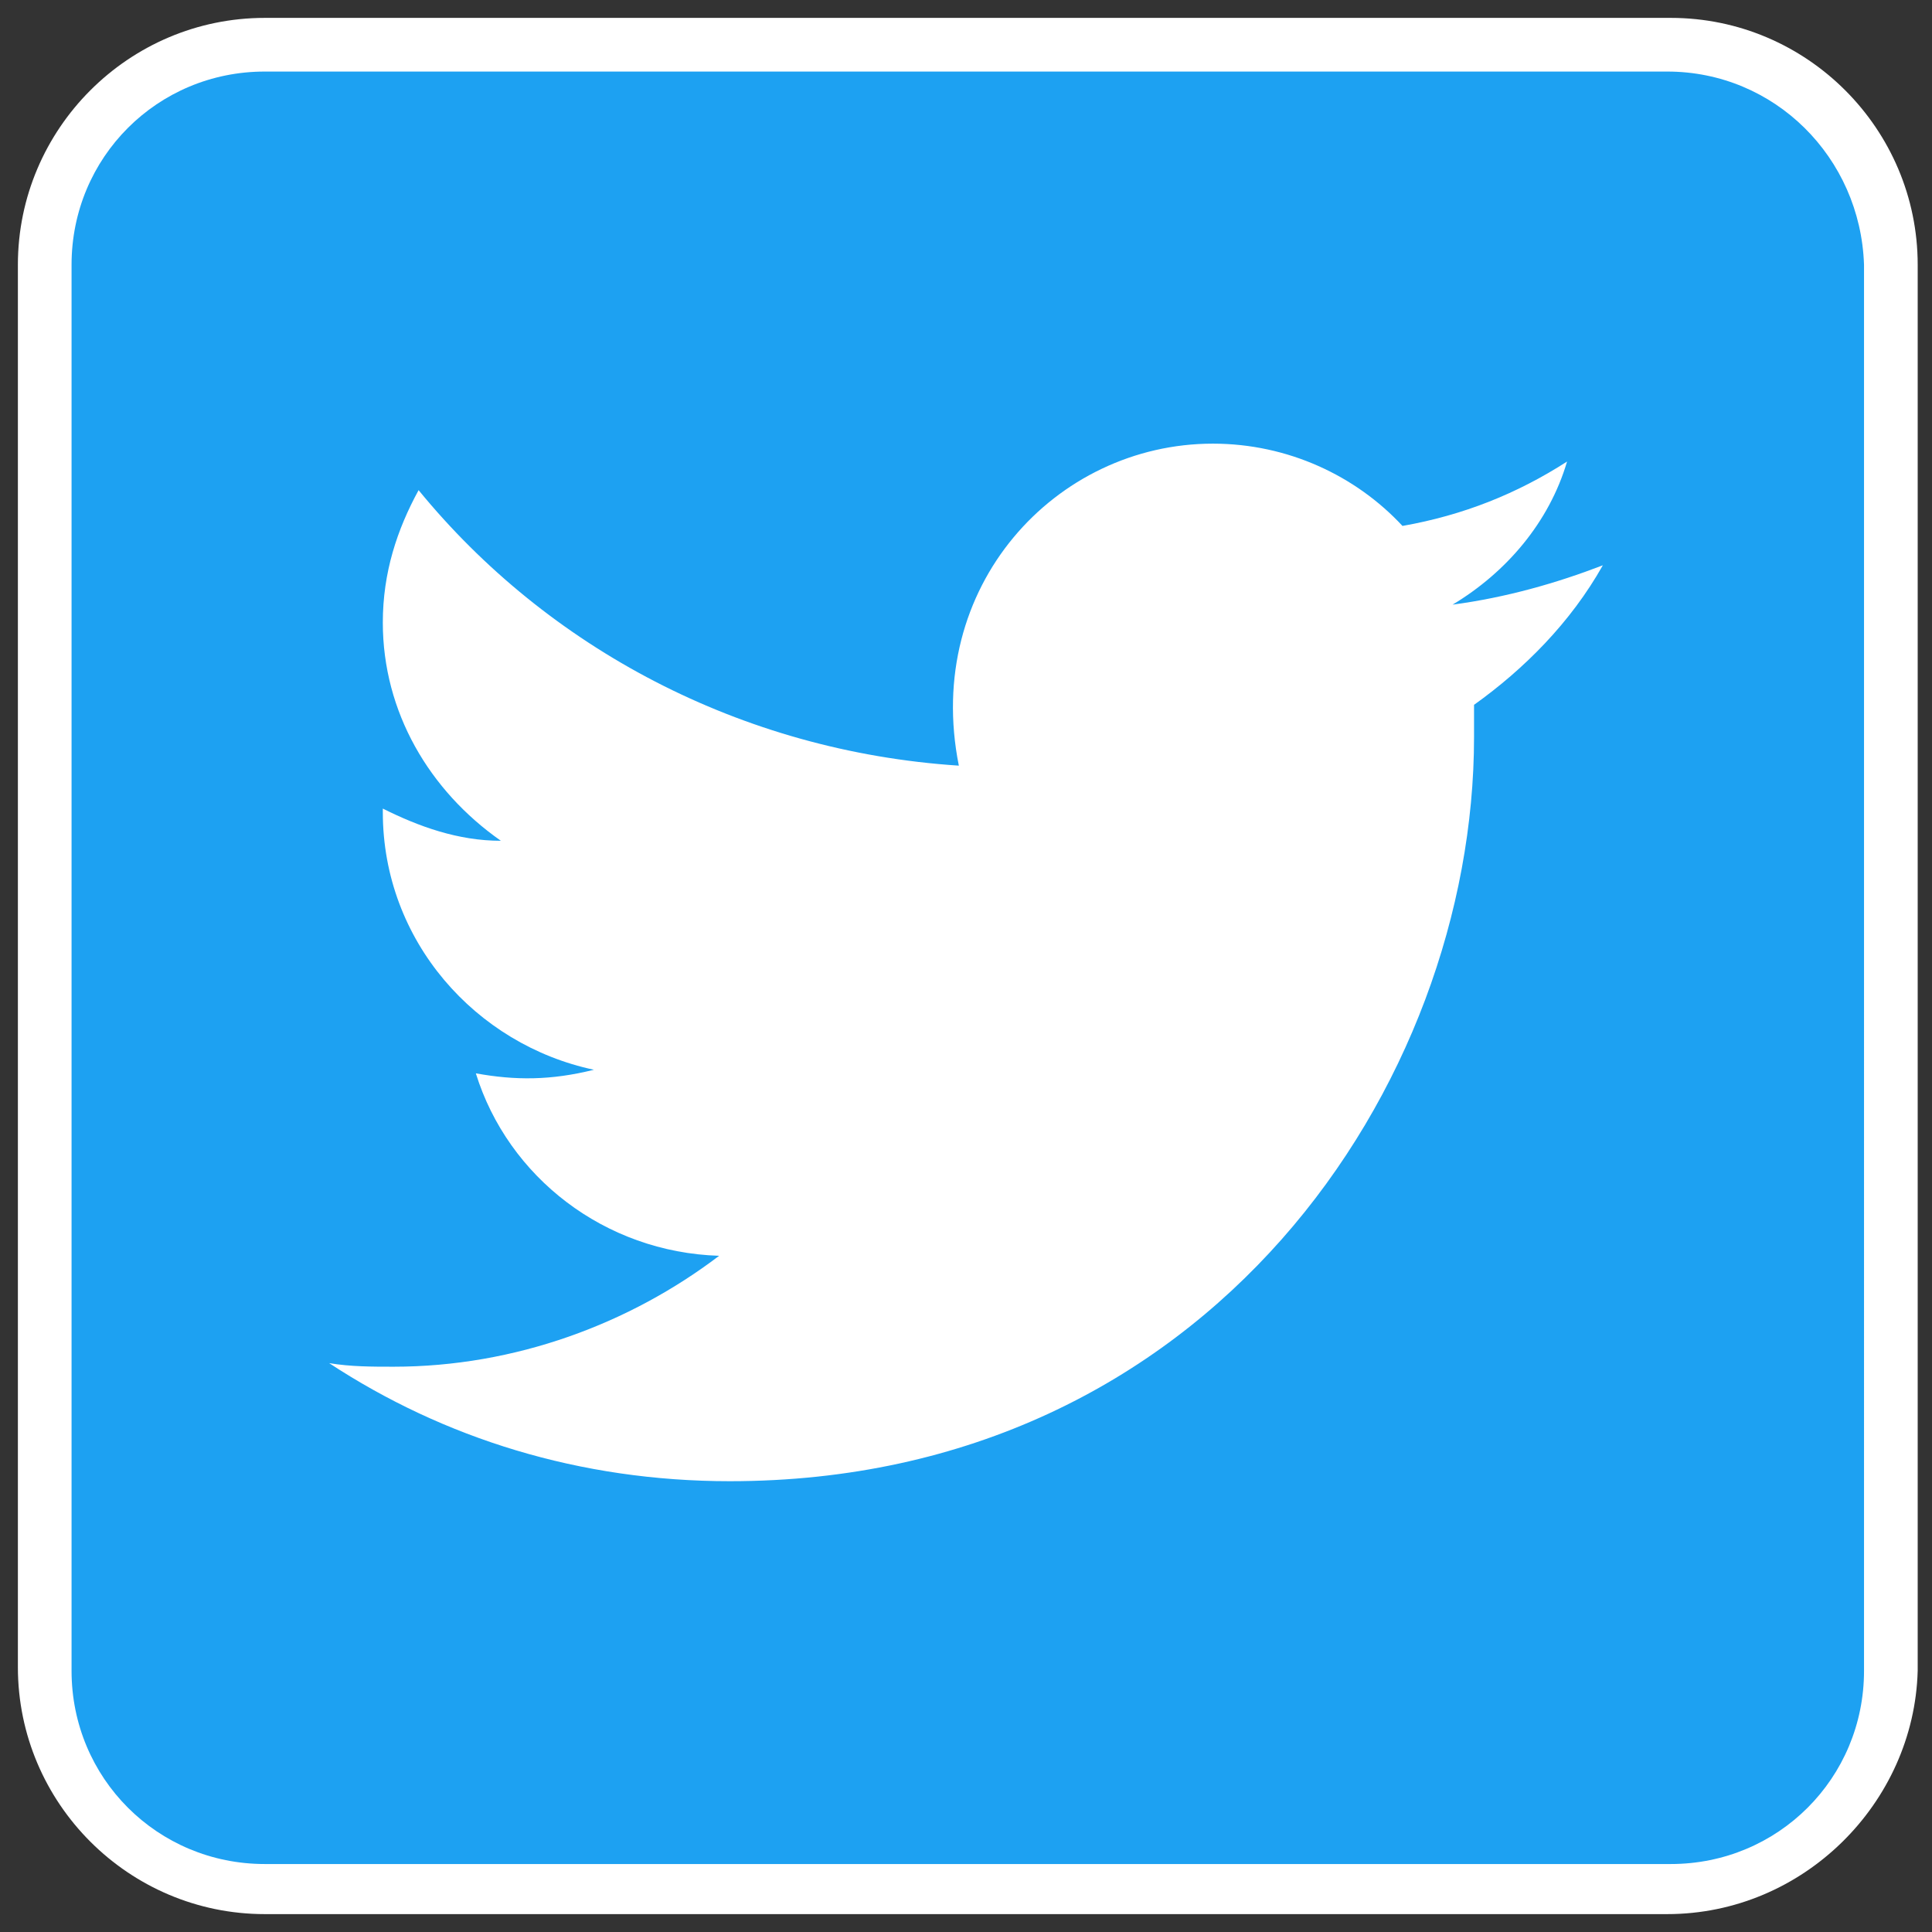
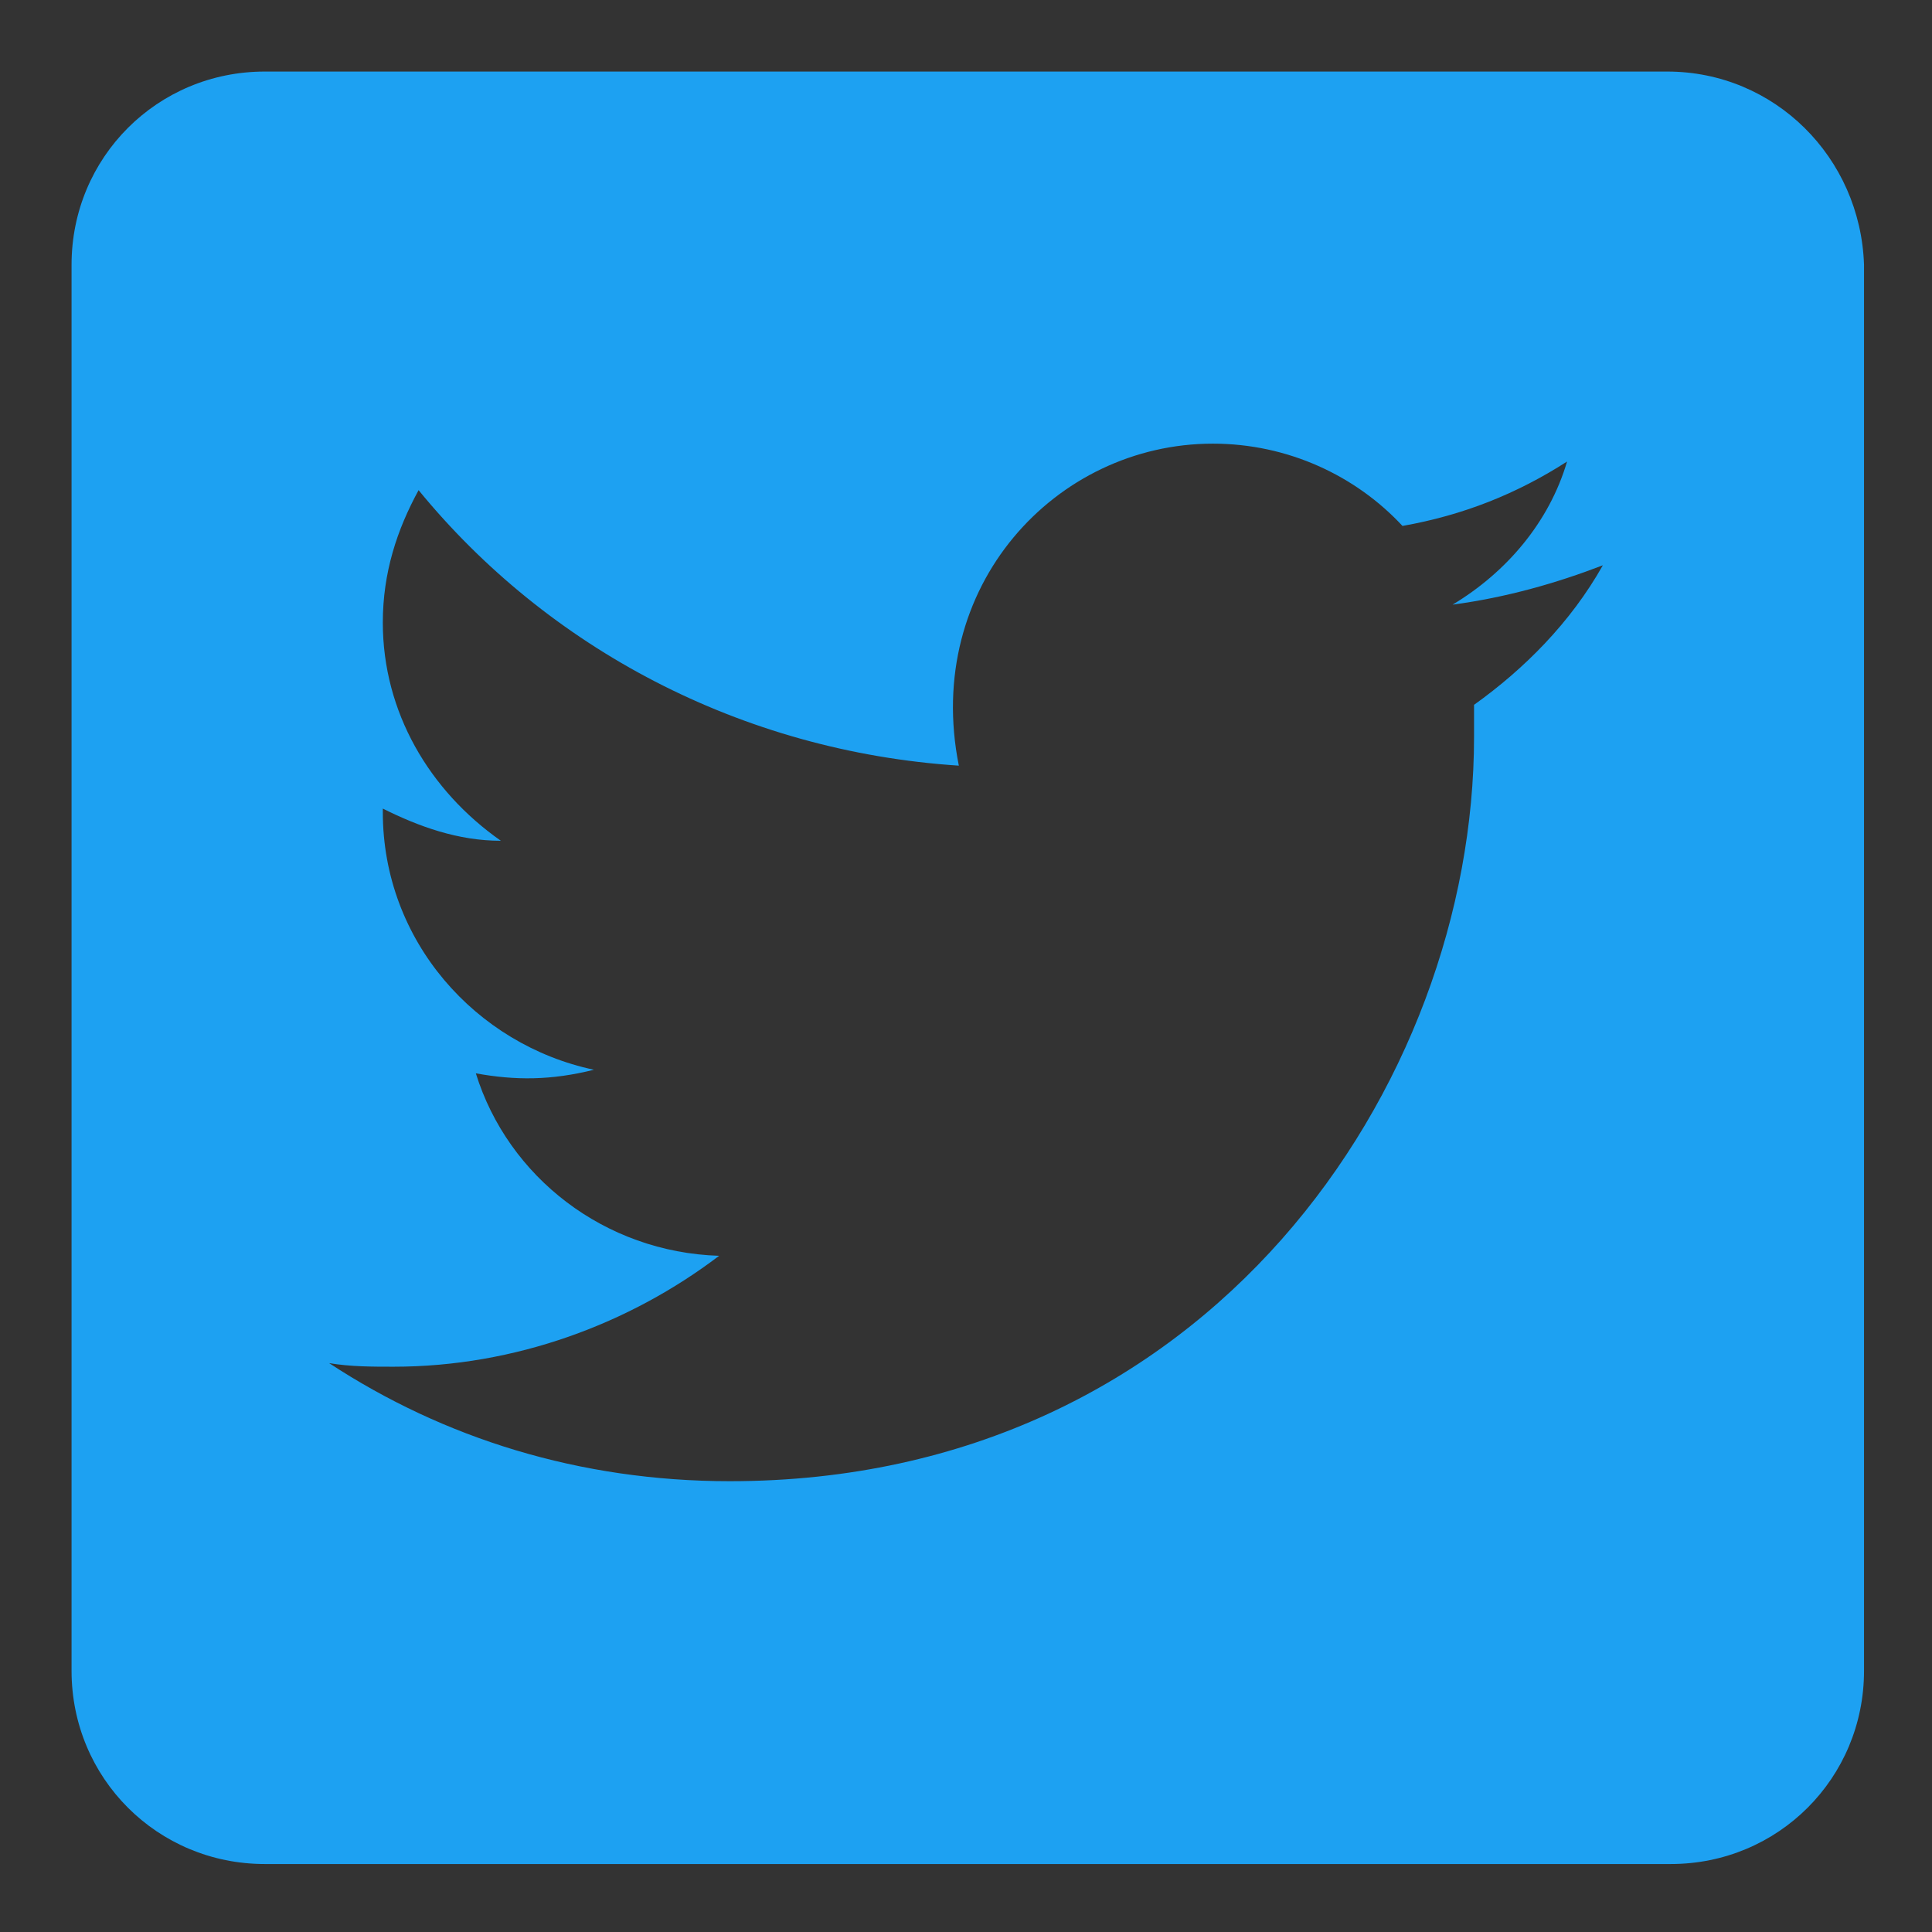
<svg xmlns="http://www.w3.org/2000/svg" version="1.1" x="0px" y="0px" viewBox="0 0 54 54" style="enable-background:new 0 0 54 54;" xml:space="preserve">
  <rect x="0" y="0" width="54" height="54" fill="#333333" stroke="none" />
  <g id="レイアウト">
    <g>
      <g>
-         <path style="fill:#FFFFFF;" d="M48.5,48.5h-43v-43h43V48.5z M8.5,45.5h37v-37h-37V45.5z" />
-         <path style="fill:#FFFFFF;" d="M46.6,53.5H7.4c-3.8,0-6.9-3.1-6.9-6.9V7.4c0-3.8,3.1-6.9,6.9-6.9h39.3c3.8,0,6.9,3.1,6.9,6.9     v39.3C53.5,50.4,50.4,53.5,46.6,53.5z M7.4,3.5c-2.1,0-3.9,1.7-3.9,3.9v39.3c0,2.1,1.7,3.9,3.9,3.9h39.3c2.1,0,3.9-1.7,3.9-3.9     V7.4c0-2.1-1.7-3.9-3.9-3.9H7.4z M20.4,43c-4.3,0-8.5-1.2-12-3.5l1-2.8c0.5,0.1,1,0.1,1.6,0.1c1.8,0,3.6-0.4,5.2-1.1     c-2.1-1-3.7-2.9-4.4-5.2L11,28.3l0,0c-1.2-1.5-1.9-3.4-1.9-5.5v-2.6l0.6,0.3c-0.3-0.9-0.5-2-0.5-3c0-1.6,0.4-3.1,1.2-4.5l1.1-1.9     l1.4,1.7c3.1,3.8,7.5,6.2,12.2,6.9c0-2,0.7-4,2-5.6c1.7-2.1,4.2-3.3,6.9-3.3c2.2,0,4.2,0.8,5.8,2.2c1.2-0.3,2.4-0.8,3.4-1.4     l3.4-2l-1.2,3.8c-0.1,0.2-0.2,0.5-0.3,0.7l4-1.7l-2.9,4.3c-0.9,1.4-2.1,2.6-3.4,3.7c0,0.1,0,0.1,0,0.2C42.7,31.6,34.4,43,20.4,43     z M15.1,39.3c1.7,0.5,3.5,0.7,5.3,0.7c12.1,0,19.3-9.8,19.3-19.3c0-0.3,0-0.6,0-0.8L39.6,19l0.7-0.5c0.1-0.1,0.3-0.2,0.4-0.3     L40,16.2c-0.2,0-0.3,0.1-0.5,0.1l-0.8,0.2l-0.6-0.6C37,14.6,35.5,14,33.9,14c-1.8,0-3.4,0.8-4.5,2.2c-1.1,1.4-1.5,3.2-1.1,5     l0.4,1.9L26.6,23c-5.4-0.3-10.6-2.5-14.4-6.3c0,0.3-0.1,0.6-0.1,0.9c0,2,1,3.8,2.6,4.8l4.4,2.9l-5.3-0.2c-0.4,0-0.9-0.1-1.3-0.1     c0.7,1.8,2.3,3.1,4.2,3.5l0.1,2.9c-0.4,0.1-0.8,0.2-1.1,0.2c1.1,1.2,2.6,2,4.3,2l4.2,0.1l-3.3,2.6C19.2,37.7,17.2,38.7,15.1,39.3     z" />
-       </g>
+         </g>
      <g>
-         <rect x="7" y="7" style="fill:#FFFFFF;" width="40" height="40" />
        <path style="fill:#1DA1F2;" d="M46.6,2H7.4C4.4,2,2,4.4,2,7.4v39.3c0,3,2.4,5.4,5.4,5.4h39.3c3,0,5.4-2.4,5.4-5.4V7.4     C52,4.4,49.6,2,46.6,2z M41.2,19.7c0,0.3,0,0.6,0,0.9c0,9.7-7.4,20.8-20.8,20.8c-4.2,0-8-1.2-11.2-3.3c0.6,0.1,1.2,0.1,1.8,0.1     c3.4,0,6.6-1.2,9.1-3.1c-3.2-0.1-5.9-2.2-6.8-5.1c1.1,0.2,2.1,0.2,3.3-0.1c-3.3-0.7-5.9-3.6-5.9-7.2v-0.1c1,0.5,2.1,0.9,3.3,0.9     c-2-1.4-3.3-3.6-3.3-6.1c0-1.4,0.4-2.6,1-3.7c3.6,4.4,9,7.3,15.1,7.7c-1-5,2.7-9,7.1-9c2.1,0,4,0.9,5.3,2.3     c1.7-0.3,3.2-0.9,4.6-1.8c-0.5,1.7-1.7,3.1-3.2,4c1.5-0.2,2.9-0.6,4.2-1.1C43.9,17.4,42.6,18.7,41.2,19.7z" />
      </g>
    </g>
  </g>
  <g id="素材" style="display:none;">
</g>
  <g id="ガイド">
    <g style="display:none;">
-       <path style="display:inline;fill:#FFFFFF;" d="M970-190v4080H-130V-190H970 M1230-450H970H-130h-260v260v4080v260h260H970h260    v-260V-190V-450L1230-450z" />
-     </g>
+       </g>
  </g>
</svg>